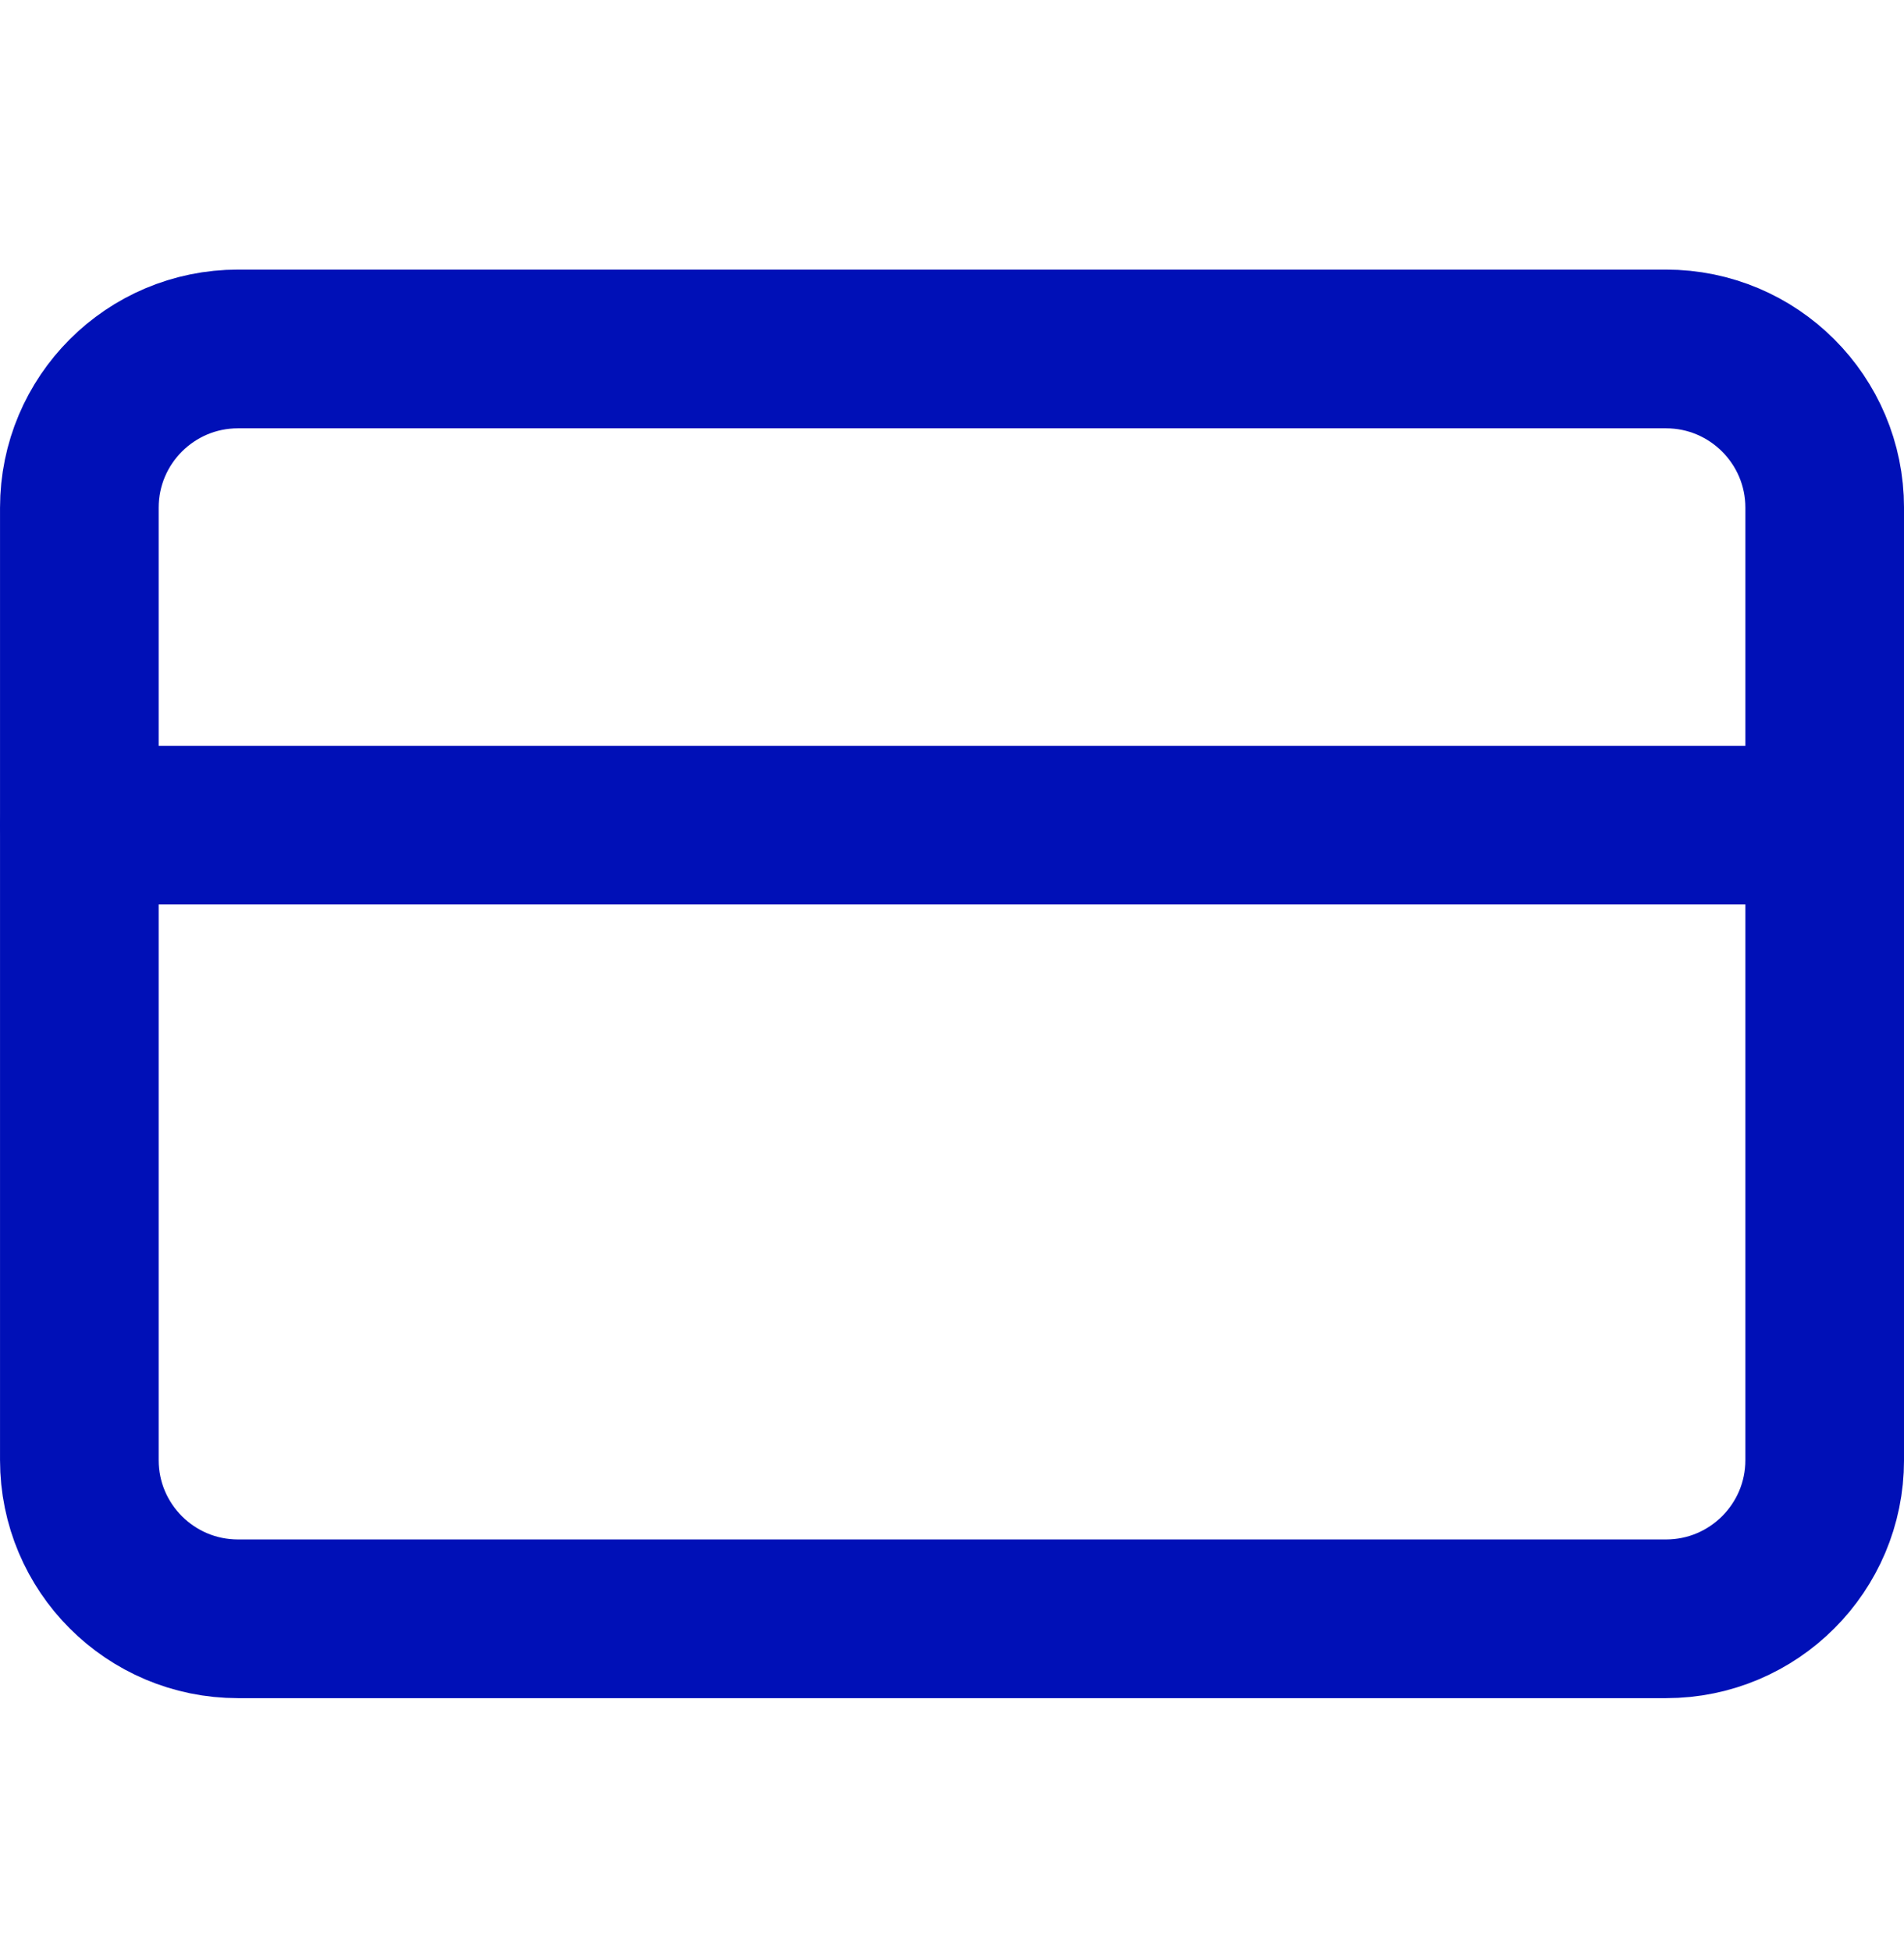
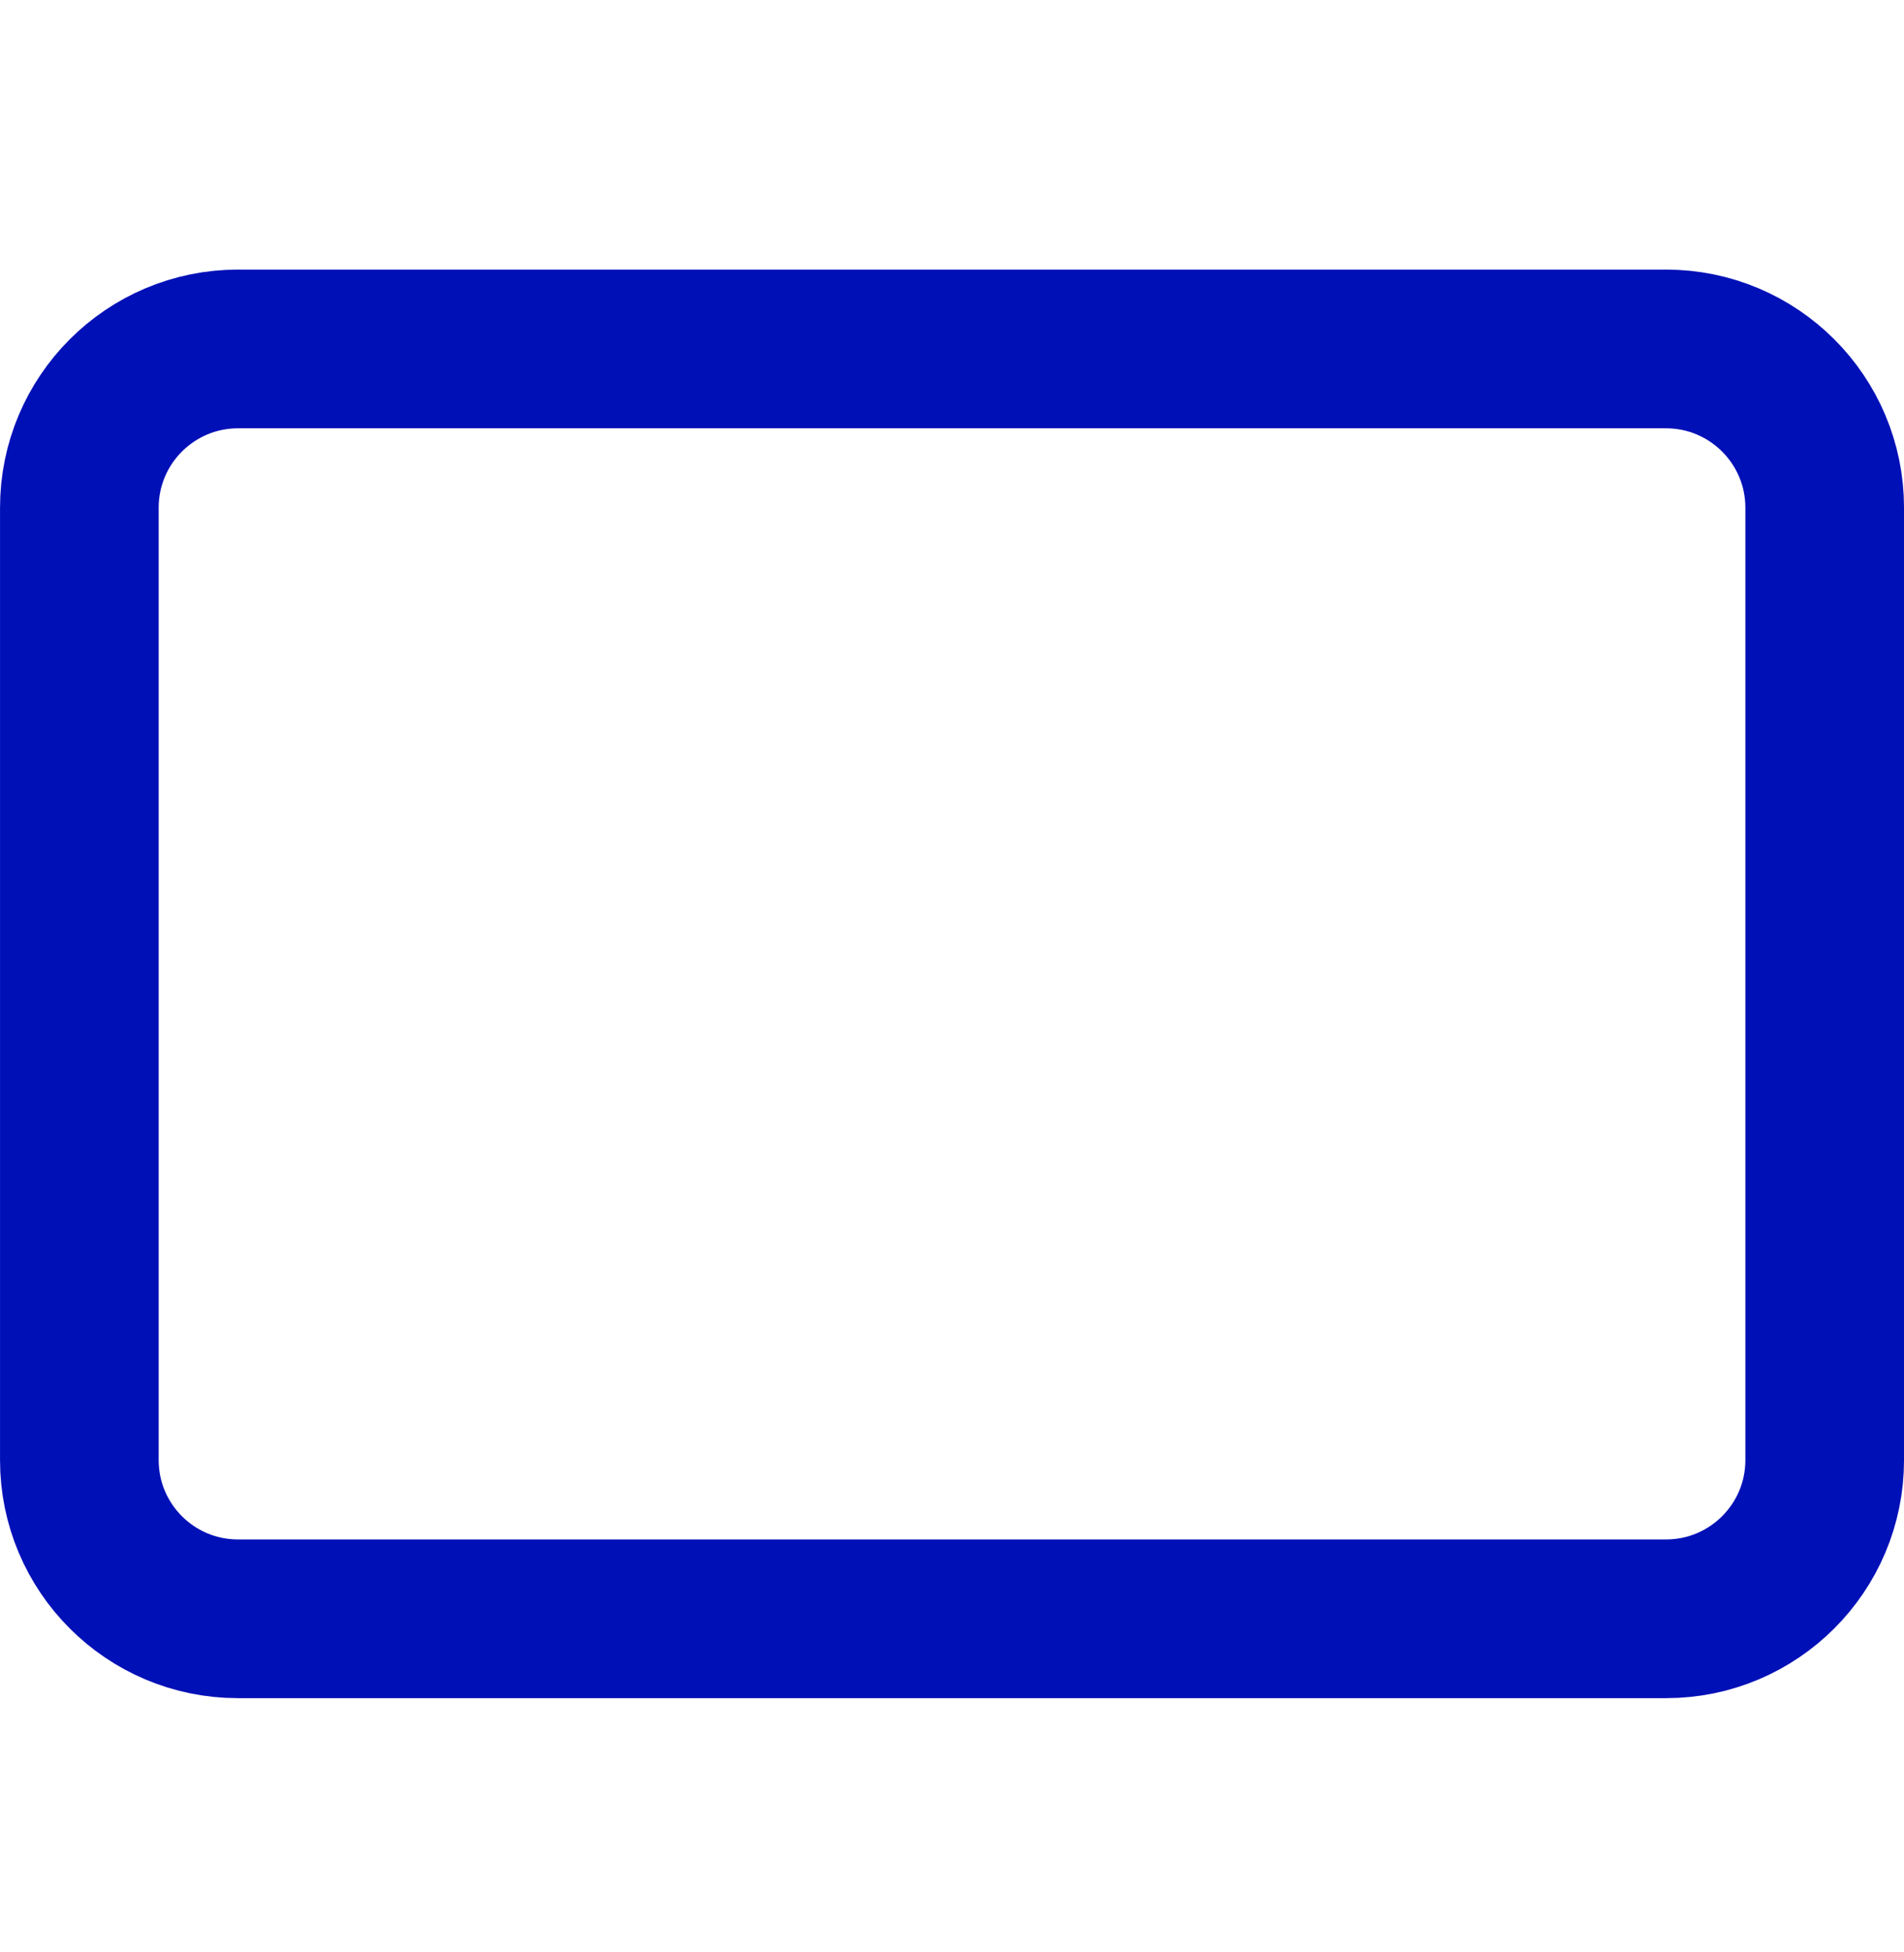
<svg xmlns="http://www.w3.org/2000/svg" width="40" height="41" viewBox="0 0 40 41" fill="none">
  <path d="M35 7.328H5C3.159 7.328 1.667 8.821 1.667 10.662V30.662C1.667 32.502 3.159 33.995 5 33.995H35C36.841 33.995 38.334 32.502 38.334 30.662V10.662C38.334 8.821 36.841 7.328 35 7.328Z" stroke="#0010B7" stroke-width="3.333" stroke-linecap="round" stroke-linejoin="round" />
-   <path d="M1.667 17.328H38.334" stroke="#0010B7" stroke-width="3.333" stroke-linecap="round" stroke-linejoin="round" />
</svg>